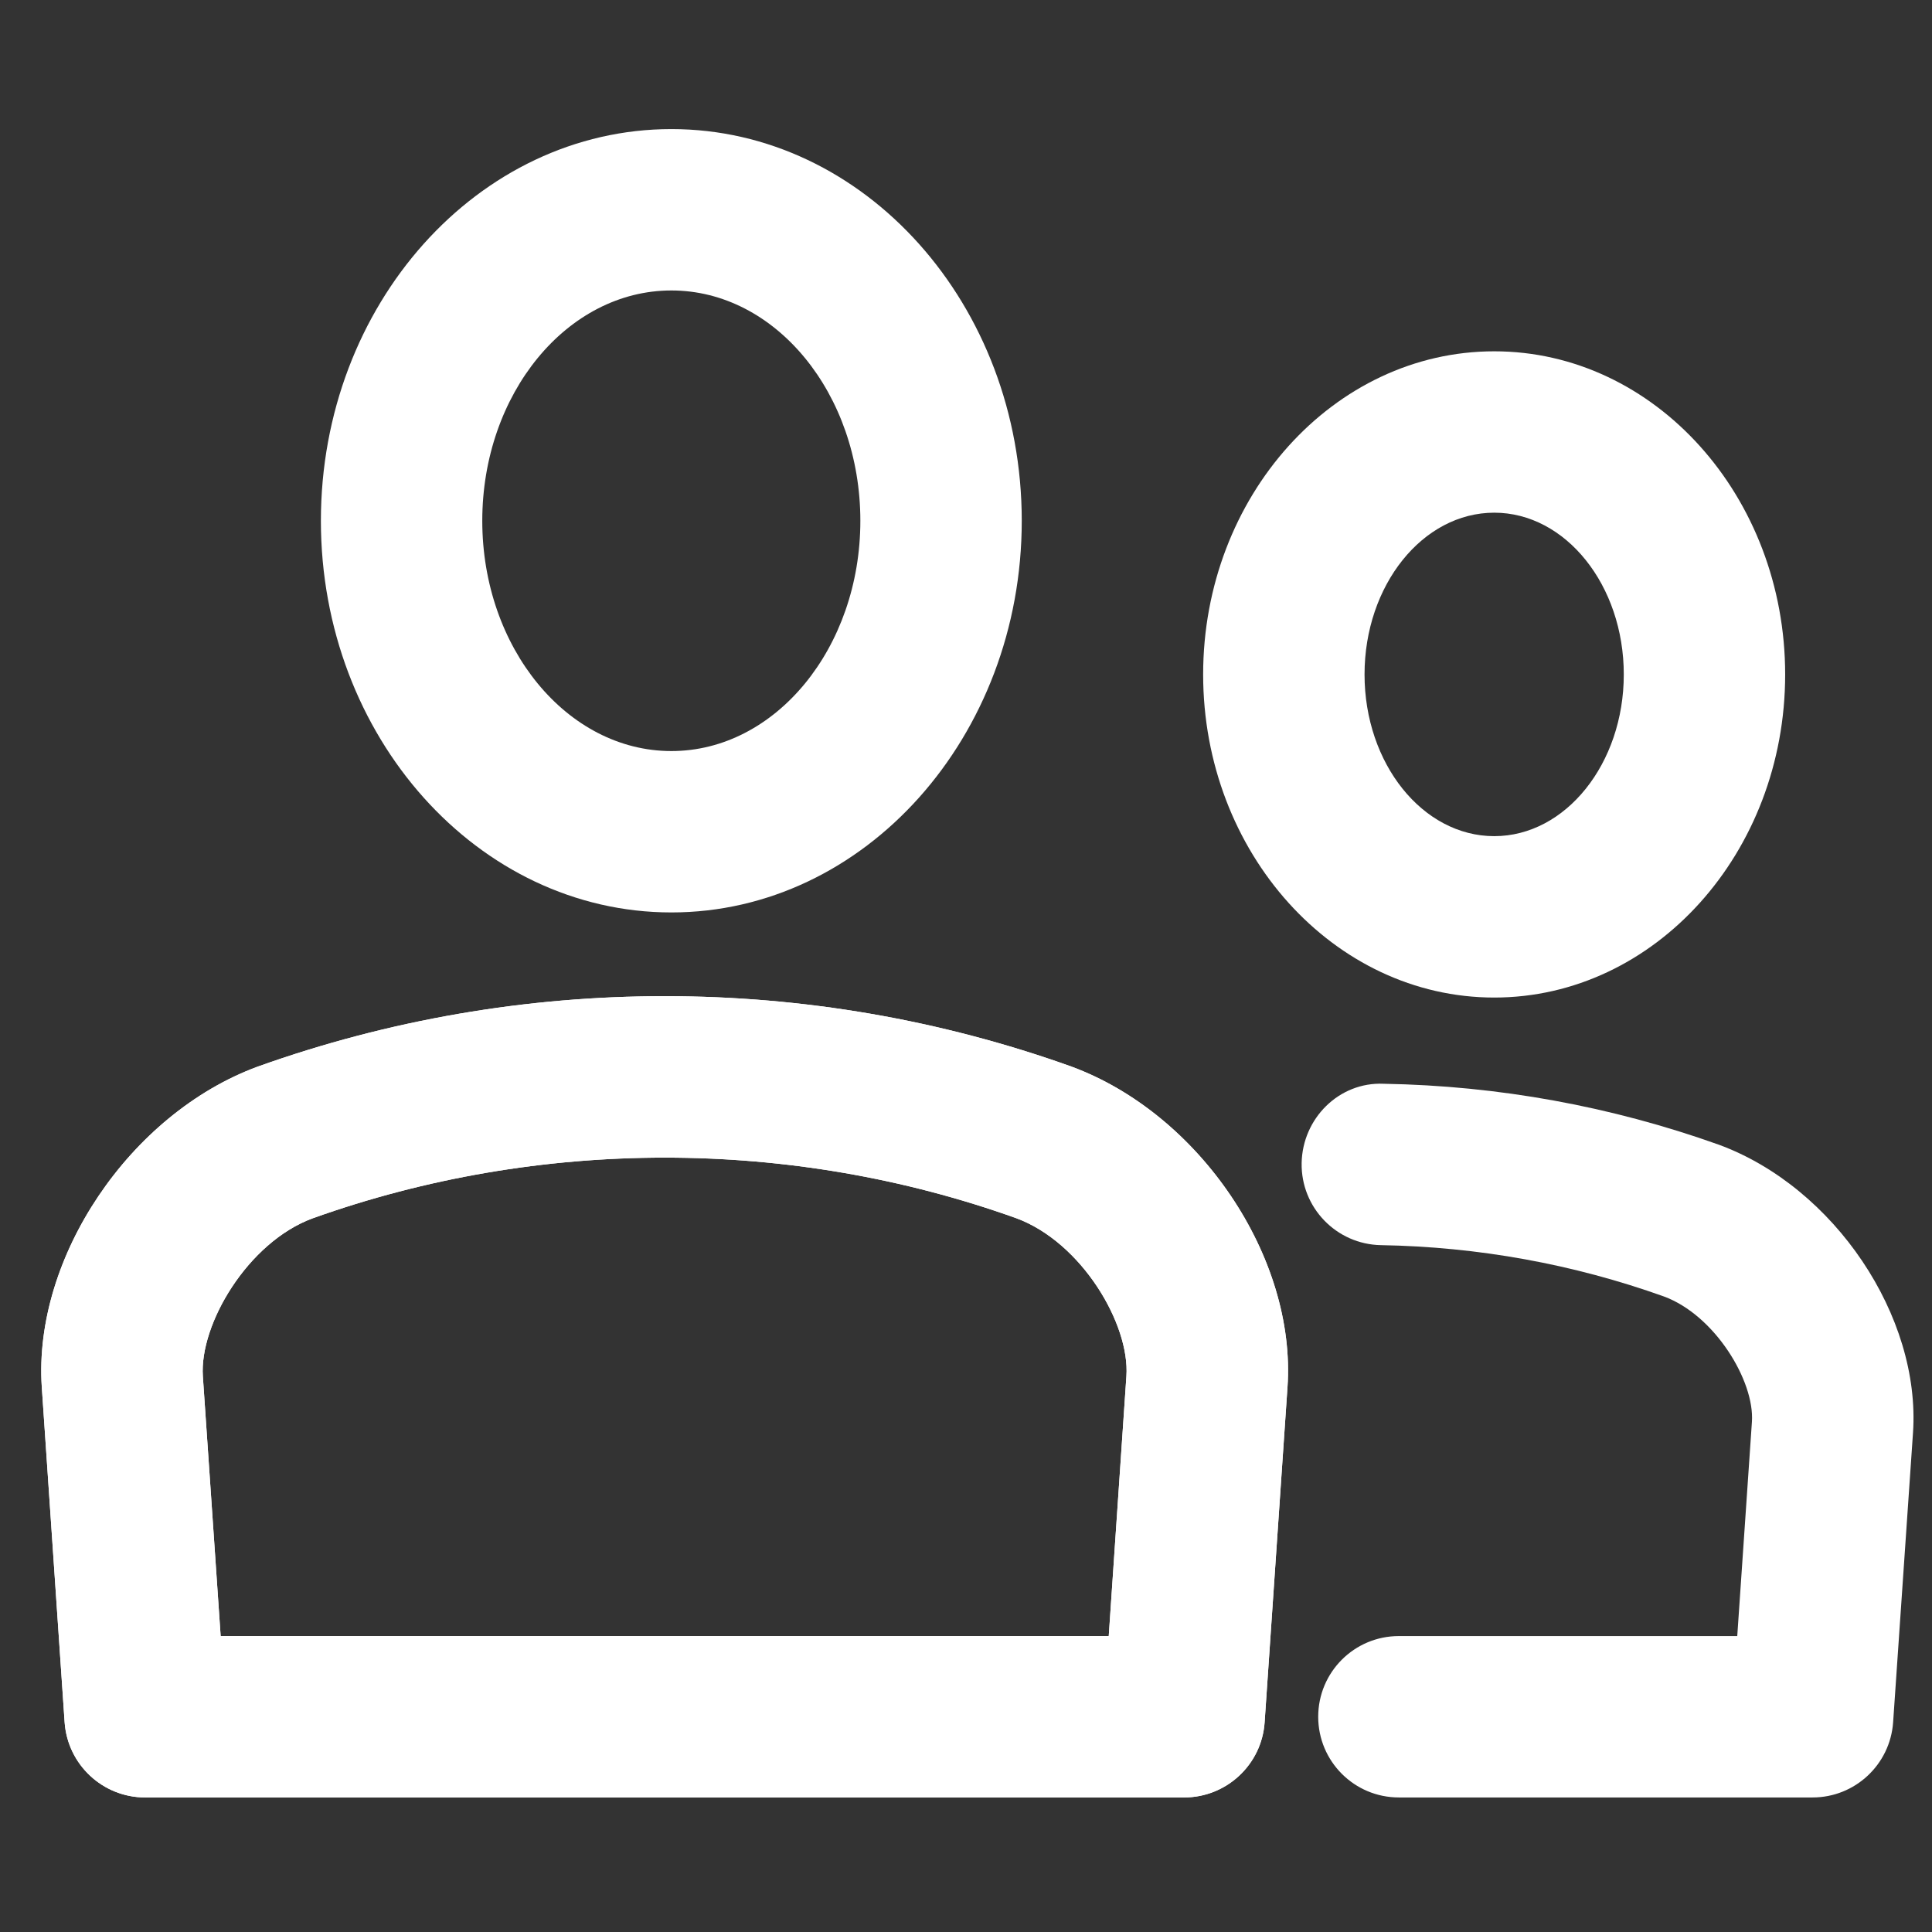
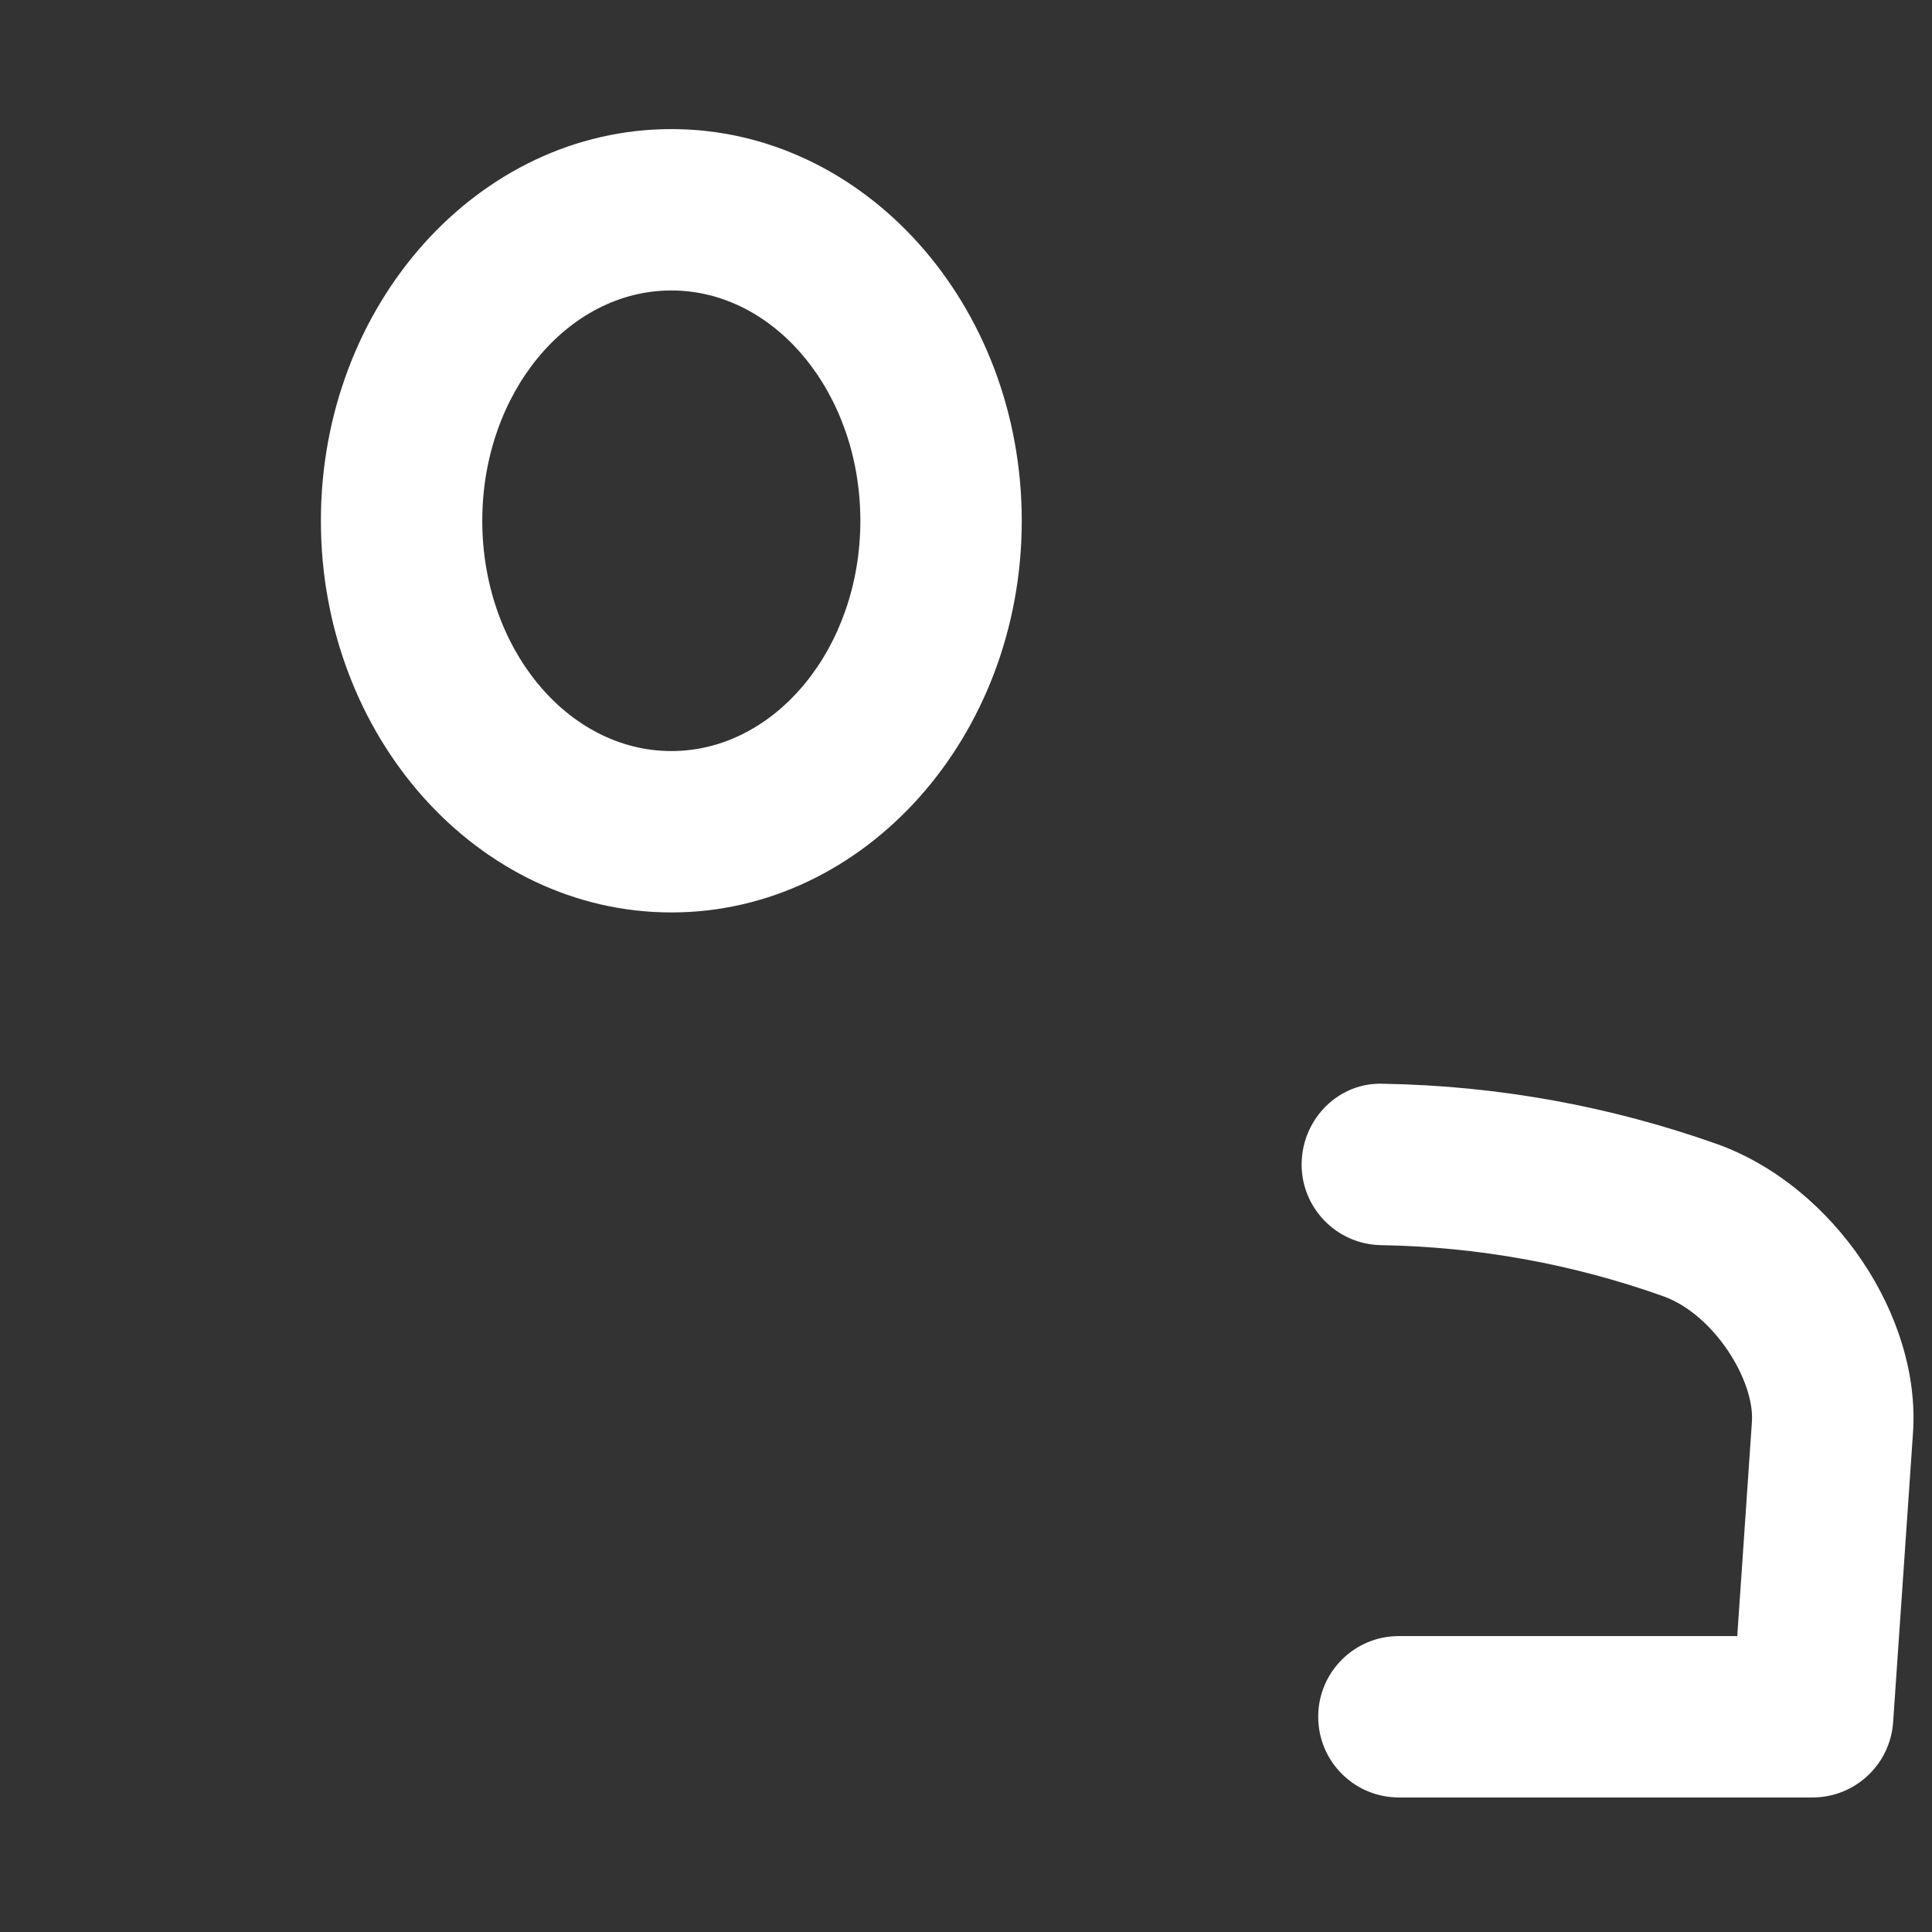
<svg xmlns="http://www.w3.org/2000/svg" version="1.1" id="Layer_3" x="0px" y="0px" width="239.334px" height="239.333px" viewBox="0 0 239.334 239.333" enable-background="new 0 0 239.334 239.333" xml:space="preserve">
  <rect x="0" y="0" width="239.334" height="239.333" fill="#333333" stroke="none" />
  <g>
    <g>
      <path fill="#FFFFFF" d="M83.172,113.032c-23.955,0-43.42-21.769-43.42-48.516c0-26.757,19.465-48.525,43.42-48.525    c23.936,0,43.402,21.769,43.402,48.525C126.574,91.263,107.108,113.032,83.172,113.032L83.172,113.032z M83.172,35.983    c-12.925,0-23.428,12.798-23.428,28.533c0,15.726,10.503,28.524,23.428,28.524c12.905,0,23.408-12.798,23.408-28.524    C106.581,48.781,96.078,35.983,83.172,35.983L83.172,35.983z" />
    </g>
    <g>
-       <path fill="#FFFFFF" d="M146.684,222.667h-128.7c-5.252,0-9.605-4.062-9.977-9.303l-2.83-41.537    c-1.075-16.027,10.893-33.834,26.708-39.682c32.624-11.674,68.43-11.625,100.819-0.027c15.932,5.865,27.9,23.672,26.788,39.729    l-2.832,41.507C156.308,218.596,151.935,222.667,146.684,222.667L146.684,222.667z M27.335,202.673h110.015l2.187-32.192    c0.449-6.435-5.544-16.587-13.647-19.572c-27.899-9.996-59.117-10.018-87.172,0.019c-8.024,2.967-14.018,13.129-13.589,19.554    L27.335,202.673L27.335,202.673z" />
+       </g>
+     <g>
+       </g>
+     <g>
+       <path fill="#FFFFFF" d="M224.542,222.667h-51.25c-5.523,0-9.994-4.471-9.994-9.997c0-5.525,4.471-9.996,9.994-9.996h41.917    l1.816-26.532c0.352-5.066-4.608-13.227-10.914-15.541c-11.187-4-22.997-6.149-35.043-6.354c-5.507-0.098-9.92-4.646-9.822-10.171    c0.099-5.517,4.627-10.073,10.172-9.82c14.214,0.245,28.192,2.792,41.527,7.555c14.291,5.263,25.028,21.262,24.034,35.699    l-2.462,35.855C234.147,218.596,229.793,222.667,224.542,222.667z" />
    </g>
    <g>
-       <path fill="#FFFFFF" d="M146.684,222.667h-128.7c-5.252,0-9.605-4.062-9.977-9.303l-2.83-41.537    c-1.075-16.027,10.893-33.834,26.708-39.682c32.624-11.674,68.43-11.625,100.819-0.027c15.932,5.865,27.9,23.672,26.788,39.729    l-2.832,41.507C156.308,218.596,151.935,222.667,146.684,222.667L146.684,222.667z M27.335,202.673h110.015l2.187-32.192    c0.449-6.435-5.544-16.587-13.647-19.572c-27.899-9.996-59.117-10.018-87.172,0.019c-8.024,2.967-14.018,13.129-13.589,19.554    L27.335,202.673L27.335,202.673z" />
-     </g>
-     <g>
-       <path fill="#FFFFFF" d="M224.542,222.667h-51.25c-5.523,0-9.994-4.471-9.994-9.997c0-5.525,4.471-9.996,9.994-9.996h41.917    l1.816-26.532c0.352-5.066-4.608-13.227-10.914-15.541c-11.187-4-22.997-6.149-35.043-6.354c-5.507-0.098-9.92-4.646-9.822-10.171    c0.099-5.517,4.627-10.073,10.172-9.82c14.214,0.245,28.192,2.792,41.527,7.555c14.291,5.263,25.028,21.262,24.034,35.699    l-2.462,35.855C234.147,218.596,229.793,222.667,224.542,222.667L224.542,222.667z" />
-     </g>
-     <g>
-       <path fill="#FFFFFF" d="M185.105,123.576c-19.875,0-36.061-17.953-36.061-40.023c0-22.071,16.186-40.033,36.061-40.033    c19.874,0,36.039,17.962,36.039,40.033C221.145,105.623,204.979,123.576,185.105,123.576L185.105,123.576z M185.105,63.511    c-8.865,0-16.067,8.99-16.067,20.041c0,11.04,7.202,20.03,16.067,20.03c8.844,0,16.048-8.99,16.048-20.03    C201.153,72.501,193.949,63.511,185.105,63.511L185.105,63.511z" />
-     </g>
+       </g>
  </g>
</svg>